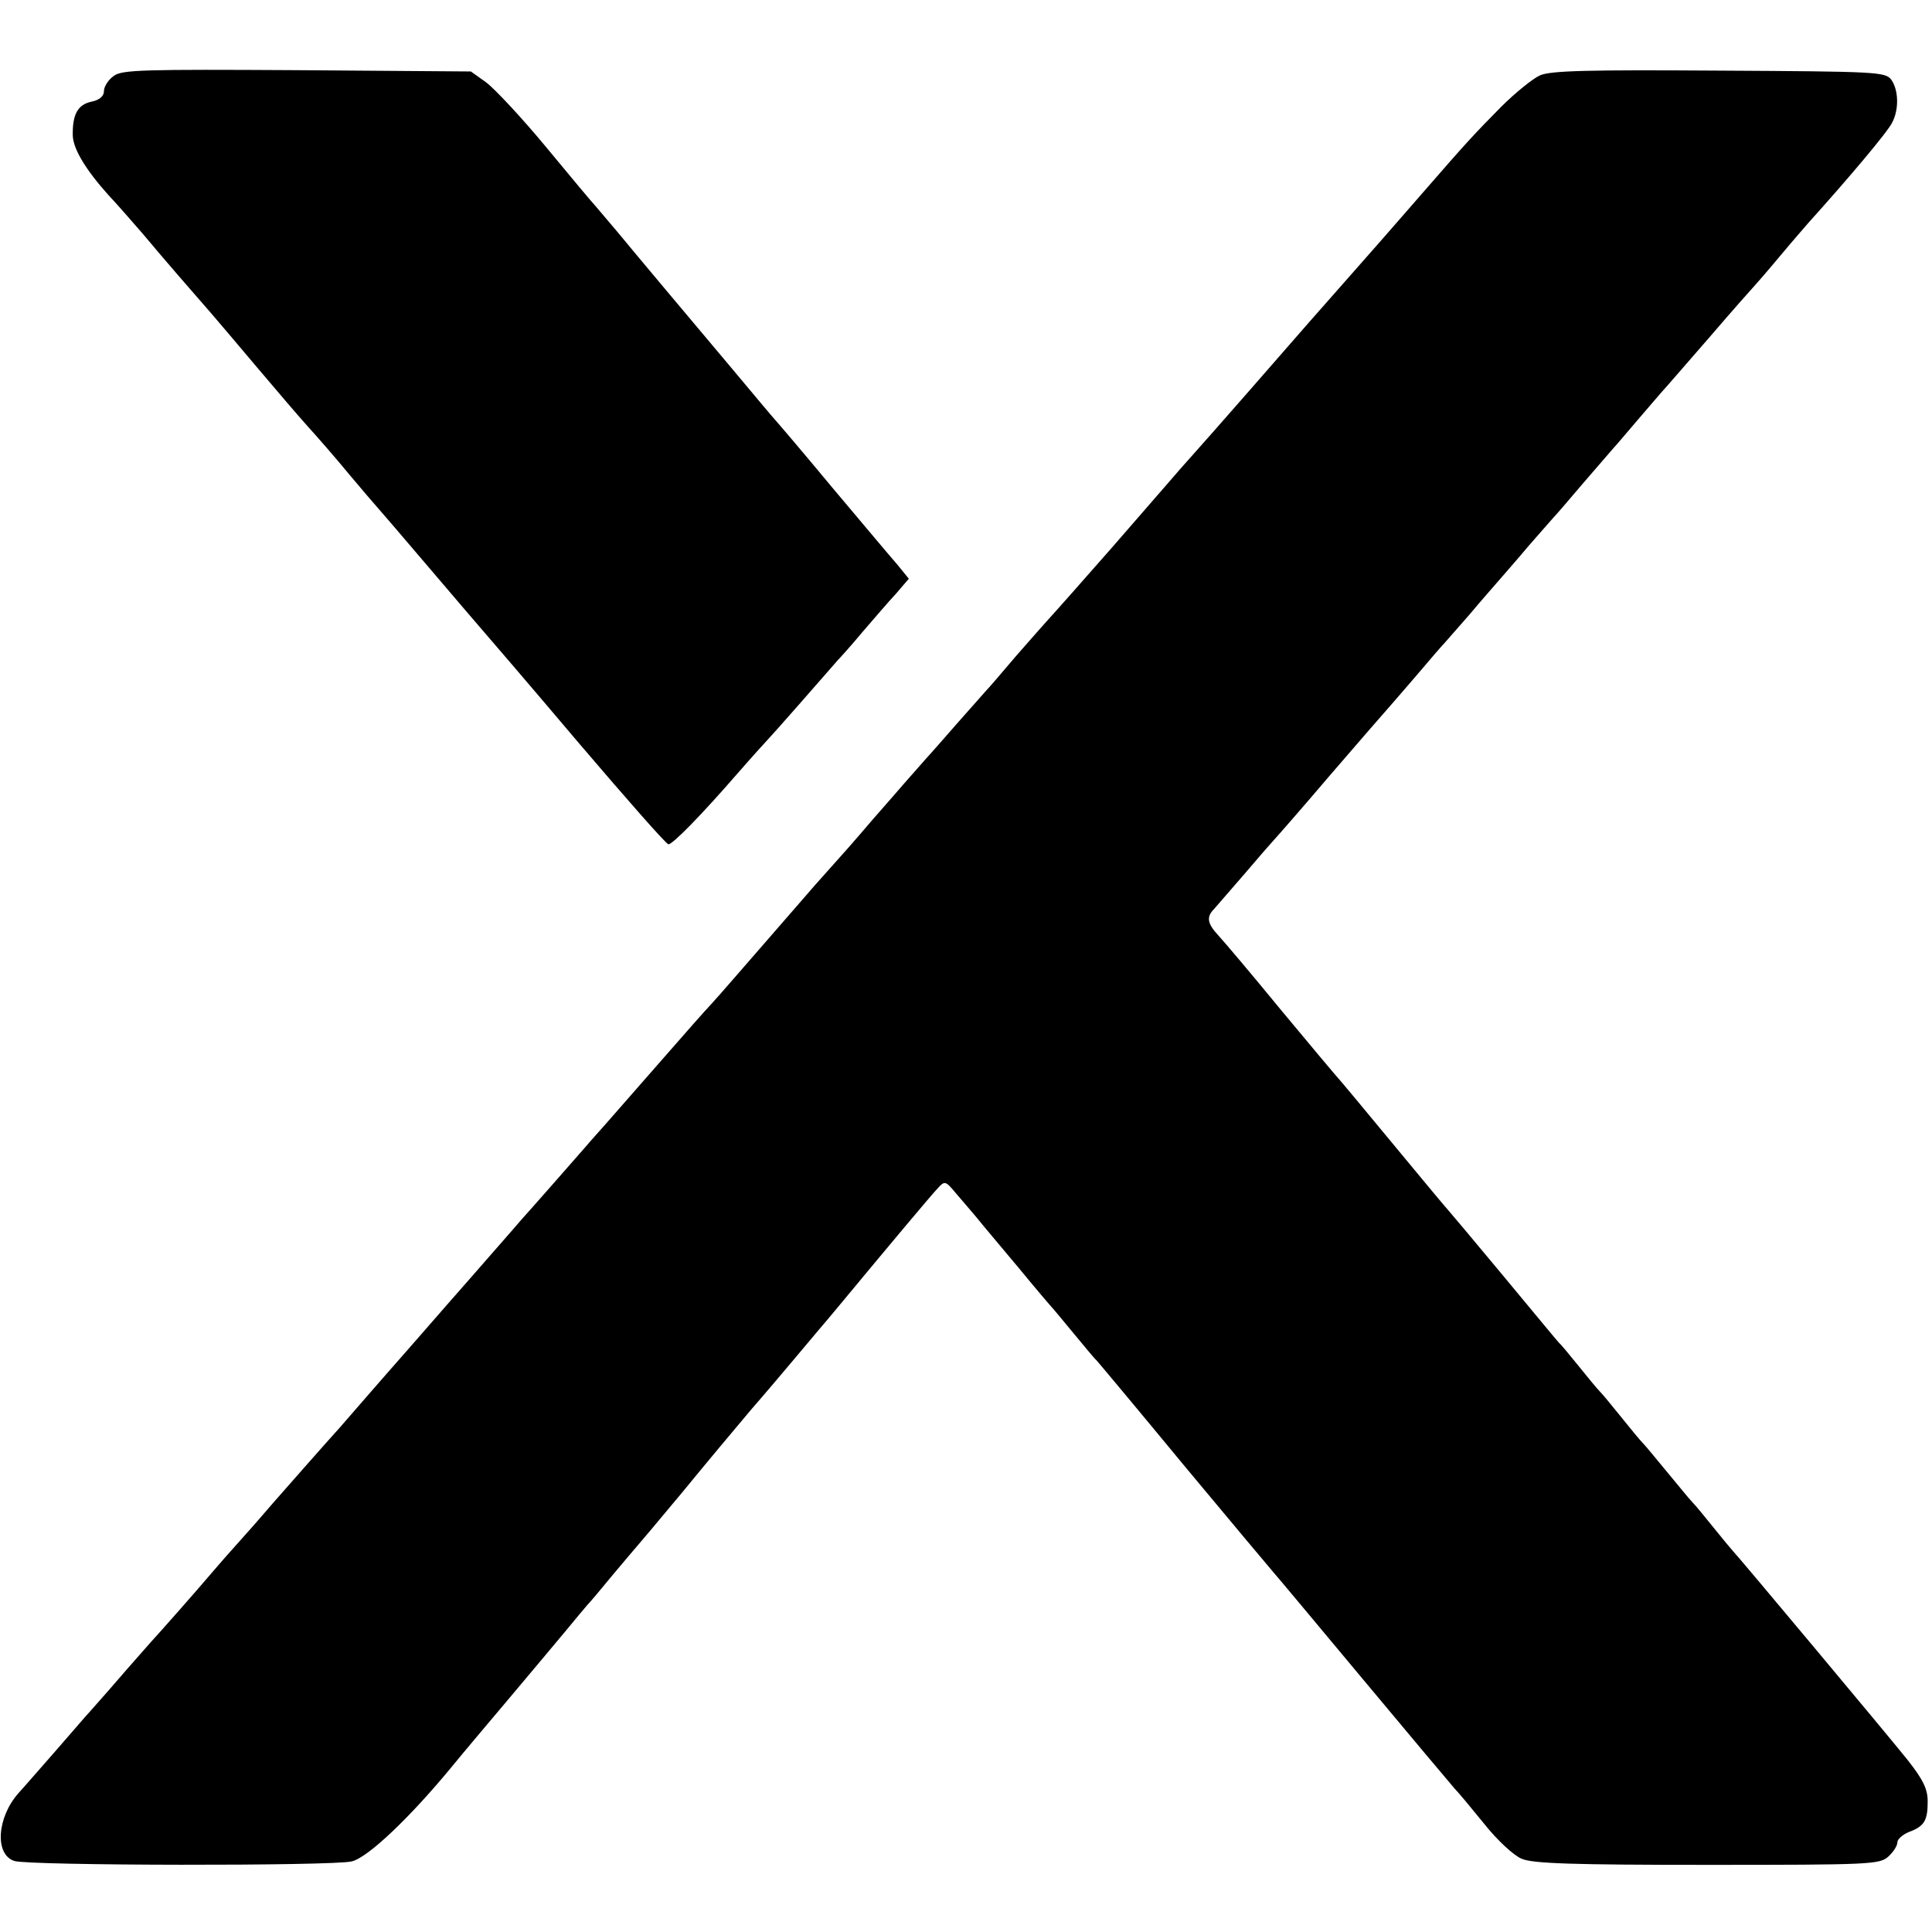
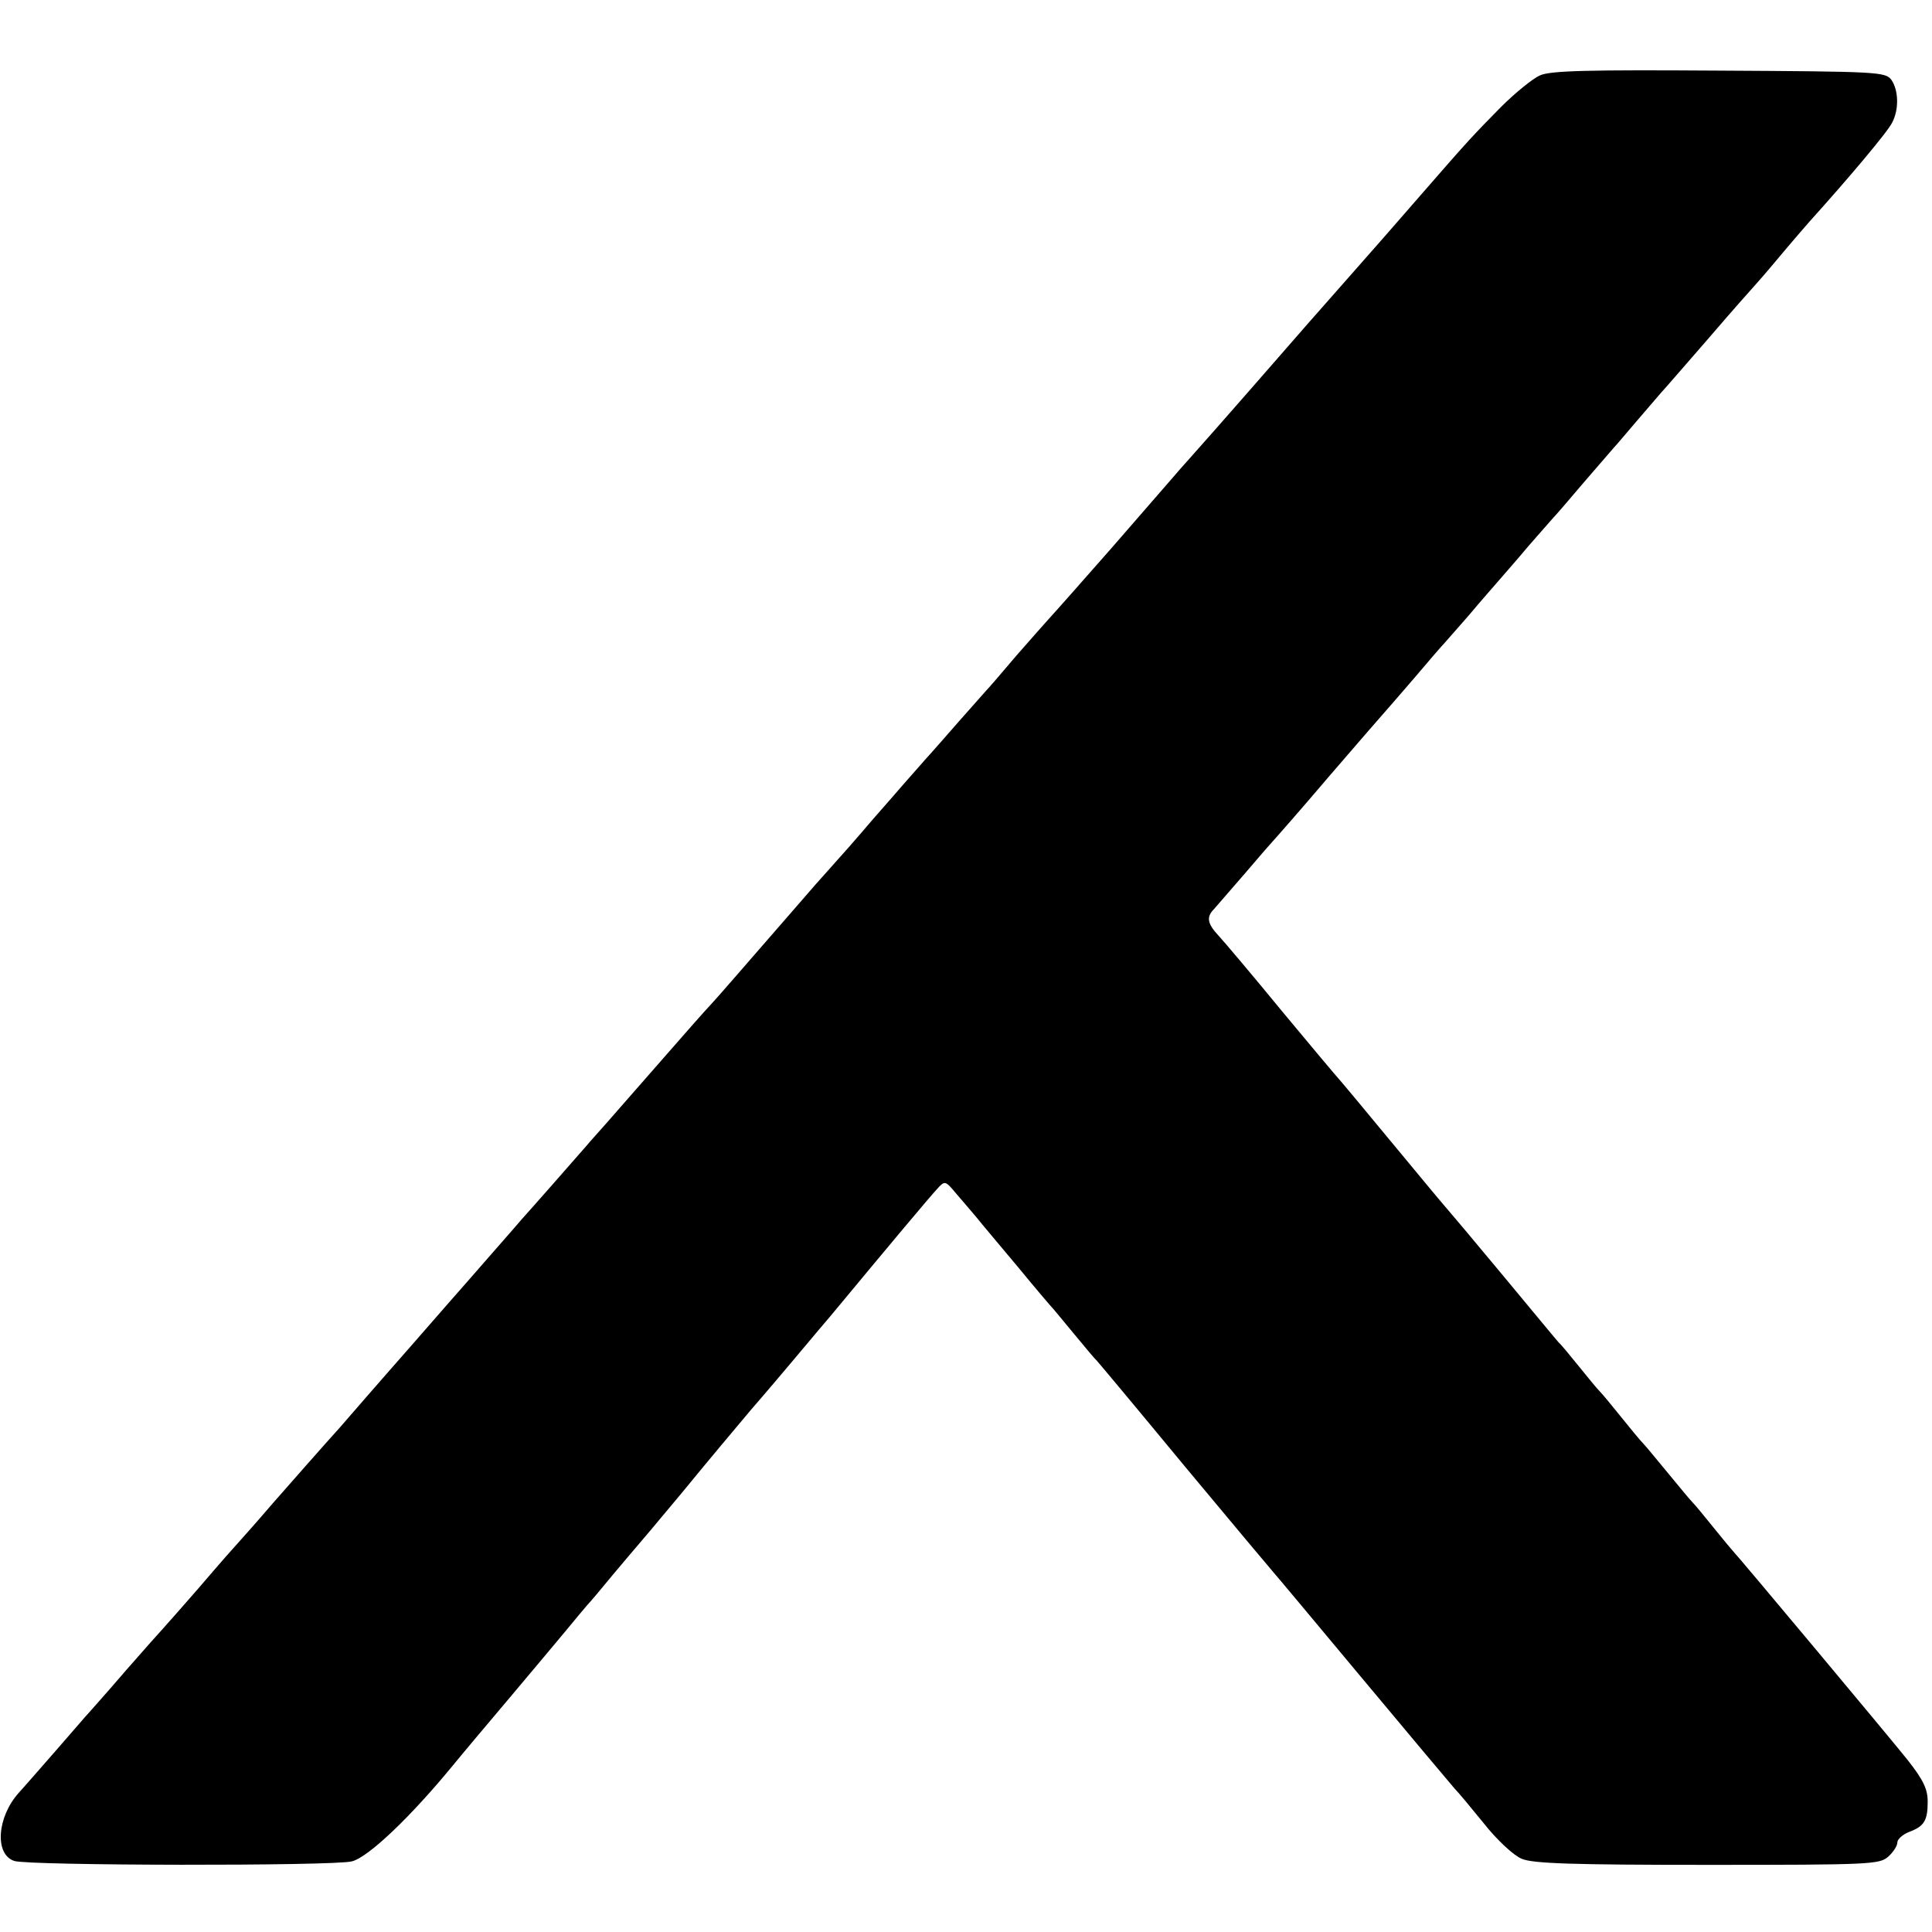
<svg xmlns="http://www.w3.org/2000/svg" version="1.0" width="446pt" height="446pt" viewBox="0 0 446 446" preserveAspectRatio="xMidYMid meet">
  <g transform="translate(0,446) scale(0.1,-0.1)" fill="#000000" stroke="none">
-     <path d="M263 4285 c-13 -9 -23 -25 -23 -35 0 -12 -10 -21 -30 -25 -31 -7 -43 -30 -42 -78 1 -31 30 -79 82 -137 18 -19 53 -59 79 -89 50 -60 119 -139 160 -186 14 -16 62 -73 106 -125 44 -52 96 -113 116 -135 20 -22 63 -71 95 -110 32 -38 61 -72 64 -75 3 -3 57 -66 120 -140 63 -74 122 -143 130 -152 8 -9 105 -122 215 -252 110 -129 203 -235 208 -235 9 -1 74 65 160 164 34 39 64 72 67 75 3 3 39 43 80 90 41 47 79 90 84 96 6 6 32 35 57 65 26 30 60 70 77 88 l30 35 -26 32 c-15 17 -83 98 -152 180 -68 82 -127 151 -130 154 -3 3 -18 21 -34 40 -16 19 -46 55 -67 80 -91 108 -227 270 -264 315 -22 26 -45 53 -50 59 -6 6 -57 67 -114 136 -57 69 -120 136 -139 150 l-35 25 -401 3 c-353 2 -404 1 -423 -13z" />
    <path d="M3555 4286 c-16 -7 -57 -40 -90 -73 -61 -62 -73 -74 -185 -203 -36 -41 -79 -91 -96 -110 -62 -70 -137 -156 -163 -185 -45 -52 -234 -268 -263 -300 -14 -16 -35 -39 -45 -51 -10 -12 -43 -49 -73 -84 -30 -35 -63 -72 -73 -84 -57 -65 -134 -152 -147 -166 -8 -9 -42 -47 -75 -85 -33 -39 -64 -75 -70 -81 -5 -6 -33 -37 -62 -70 -28 -32 -62 -71 -75 -85 -12 -14 -48 -54 -78 -89 -30 -34 -63 -72 -73 -84 -10 -12 -40 -46 -67 -76 -27 -30 -57 -64 -67 -76 -135 -155 -196 -226 -213 -244 -8 -8 -60 -67 -115 -130 -55 -63 -112 -128 -127 -145 -14 -16 -35 -39 -45 -51 -26 -30 -136 -155 -148 -168 -5 -6 -39 -45 -75 -86 -36 -41 -67 -77 -70 -80 -3 -3 -34 -39 -70 -80 -36 -41 -67 -77 -70 -80 -3 -3 -34 -39 -70 -80 -36 -41 -69 -80 -75 -86 -13 -14 -117 -132 -145 -164 -12 -14 -43 -50 -70 -80 -27 -30 -57 -64 -67 -76 -45 -53 -123 -141 -145 -165 -12 -14 -48 -54 -78 -89 -30 -35 -60 -68 -65 -74 -6 -6 -39 -45 -75 -86 -36 -41 -75 -86 -87 -99 -50 -56 -56 -142 -10 -157 32 -11 735 -12 779 -1 38 9 137 104 233 221 22 27 81 97 130 155 50 59 108 129 130 155 22 27 45 54 50 60 6 6 33 38 60 71 28 33 52 62 55 65 3 3 50 59 105 125 54 66 126 152 159 191 34 39 77 90 98 115 20 24 46 55 58 69 12 14 29 34 38 45 131 158 220 264 235 280 18 20 19 20 44 -10 14 -16 35 -41 47 -55 11 -14 55 -66 96 -115 41 -50 77 -92 80 -95 3 -3 25 -30 50 -60 25 -30 47 -57 51 -60 3 -3 95 -113 204 -245 110 -132 202 -242 205 -245 3 -3 95 -113 205 -245 110 -132 206 -246 213 -254 8 -8 38 -44 68 -81 30 -38 69 -74 87 -81 25 -11 119 -14 429 -14 375 0 397 1 417 19 12 11 21 25 21 33 0 7 12 18 27 24 35 13 43 26 43 70 0 29 -10 50 -47 97 -44 55 -391 470 -403 482 -3 3 -22 26 -43 52 -21 26 -43 53 -50 60 -7 7 -32 38 -57 68 -25 30 -50 61 -57 68 -7 7 -29 34 -50 60 -21 26 -43 53 -50 60 -7 7 -29 34 -50 60 -21 26 -40 49 -44 52 -3 3 -61 73 -129 155 -69 83 -127 152 -130 155 -3 3 -59 70 -125 150 -66 80 -122 147 -125 150 -3 3 -62 73 -130 155 -68 83 -134 161 -147 175 -26 28 -29 43 -10 62 6 7 39 45 72 83 33 39 62 72 65 75 3 3 62 70 130 150 69 80 127 147 130 150 3 3 32 37 65 75 33 39 64 75 70 81 5 6 31 35 57 65 25 30 56 65 68 79 12 14 43 49 68 79 26 30 52 59 57 65 6 6 37 42 70 81 33 38 65 75 70 81 6 6 30 35 55 64 25 29 50 58 55 64 6 6 55 63 110 126 54 63 102 117 105 120 3 3 30 34 60 70 30 36 60 70 65 76 92 102 183 210 193 231 16 30 15 75 -2 99 -14 18 -31 19 -398 21 -300 2 -389 0 -413 -11z" />
  </g>
</svg>